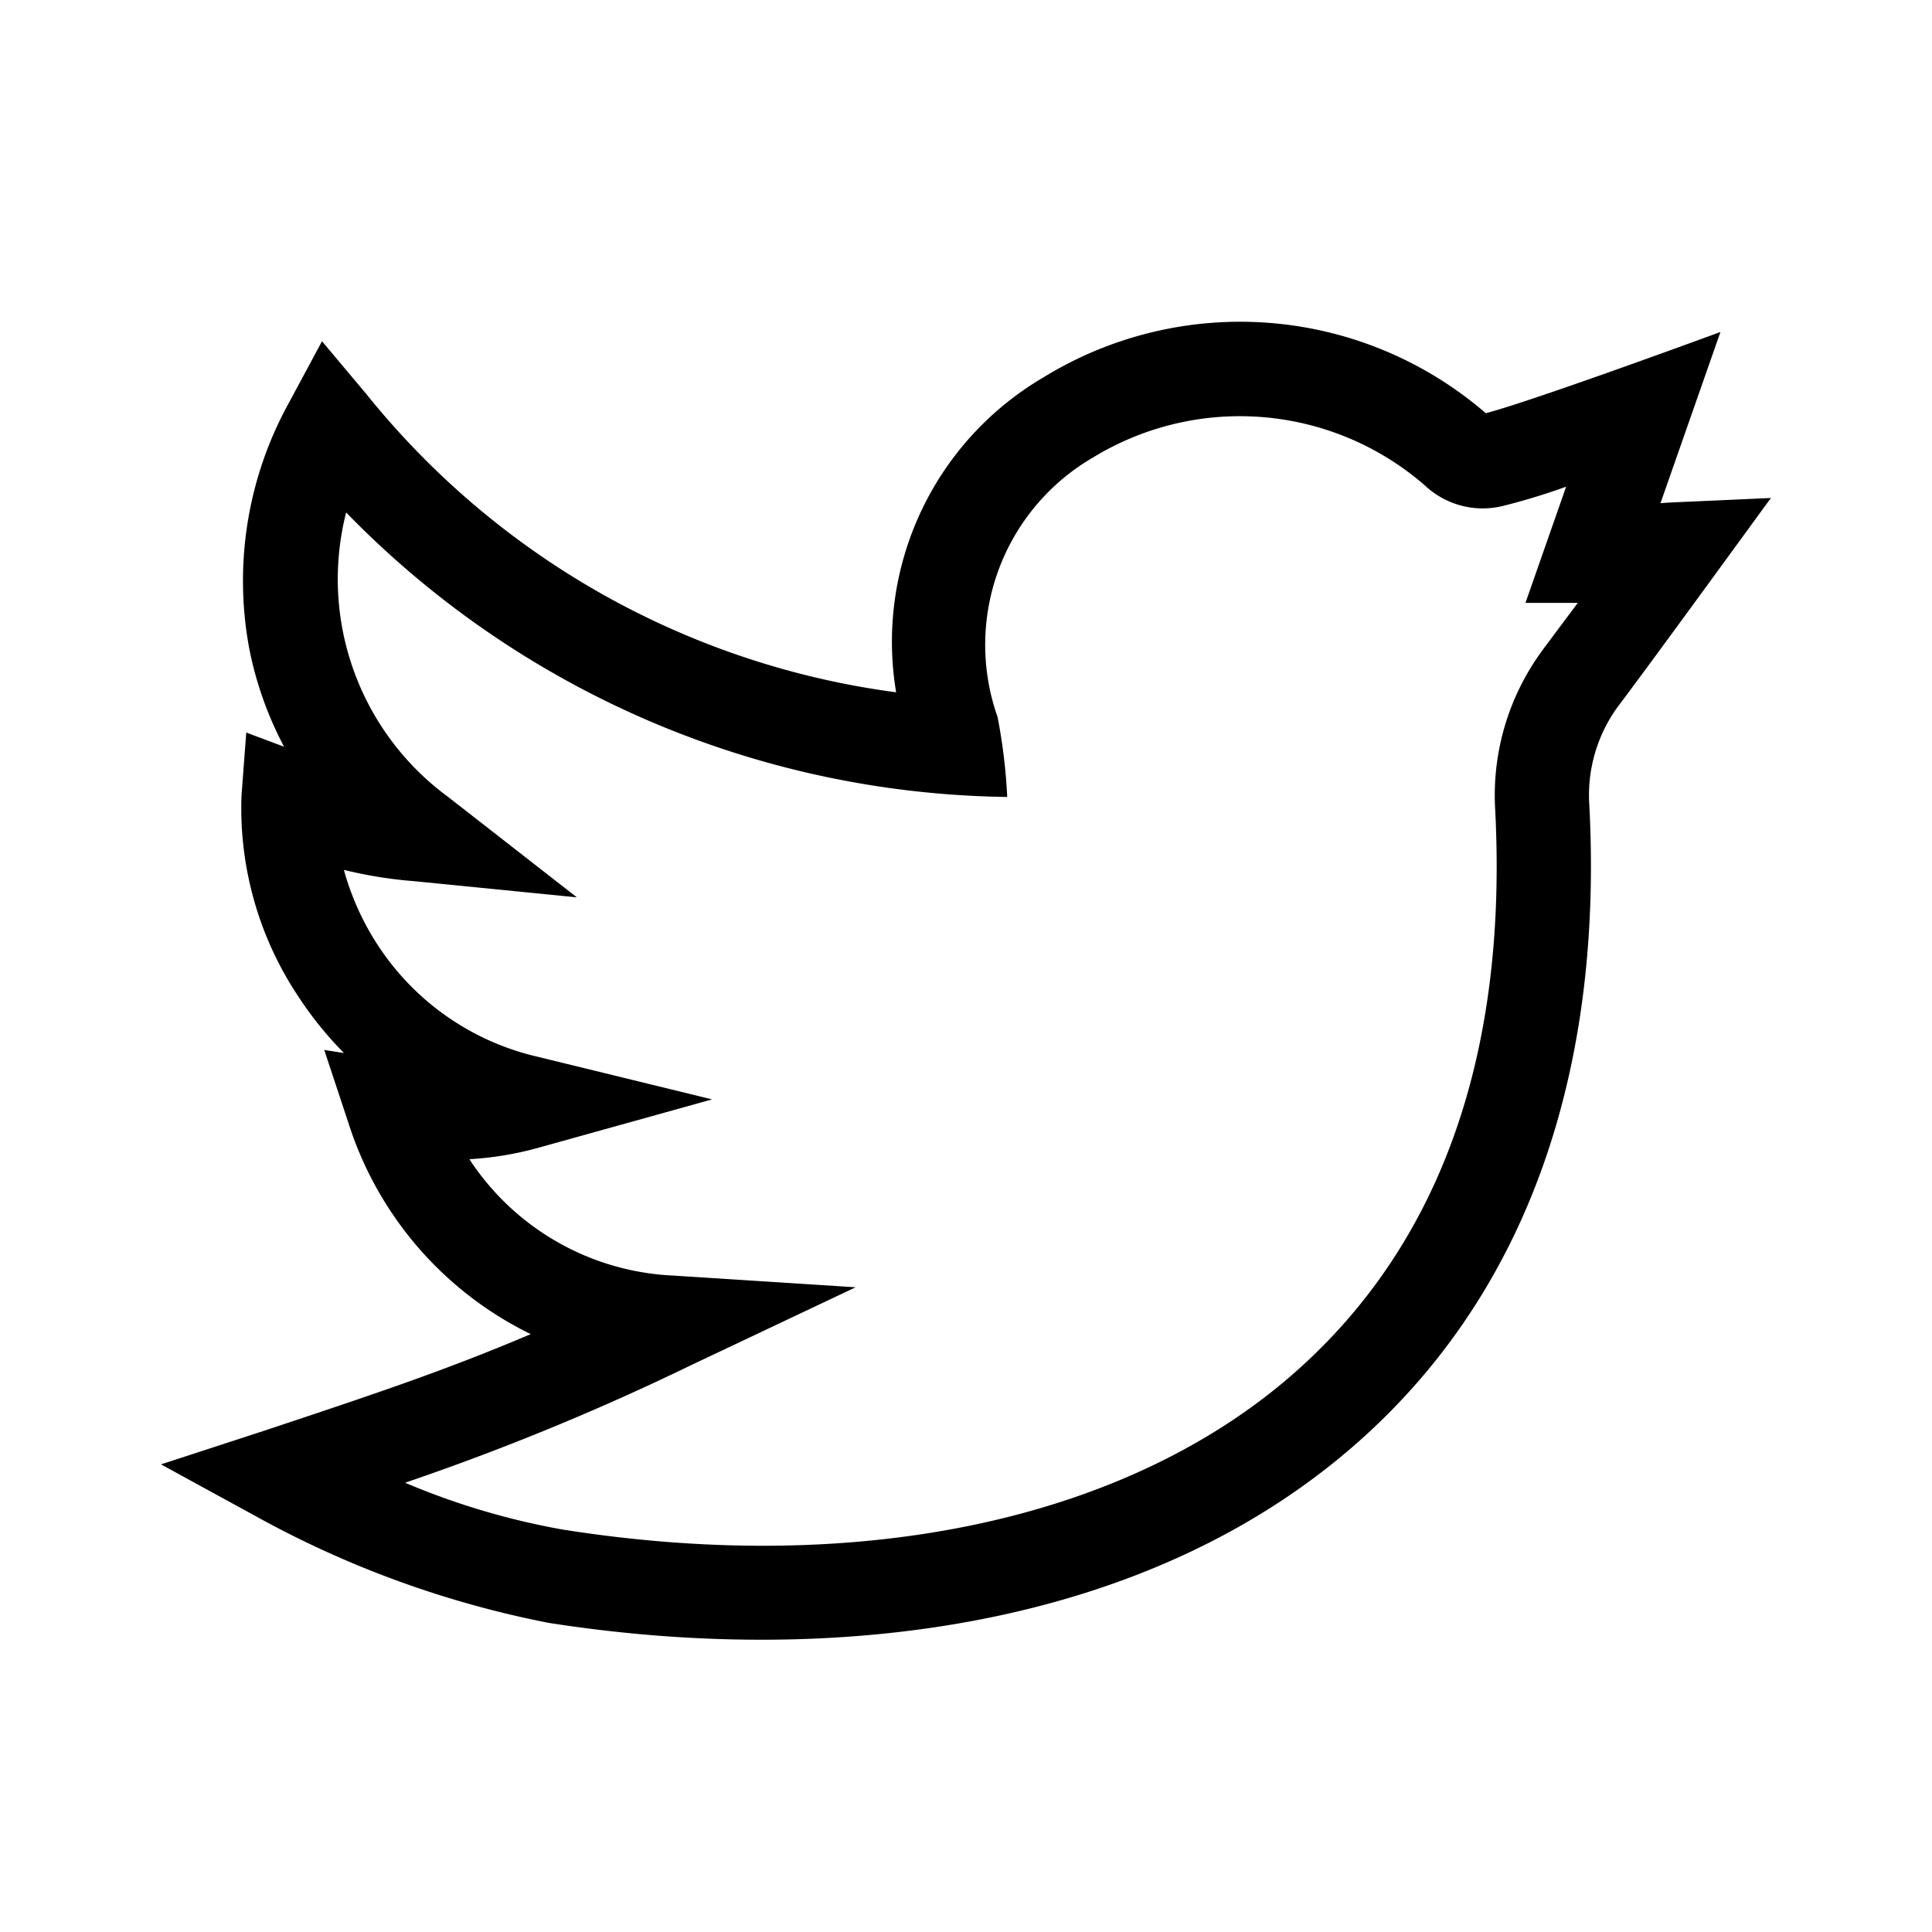
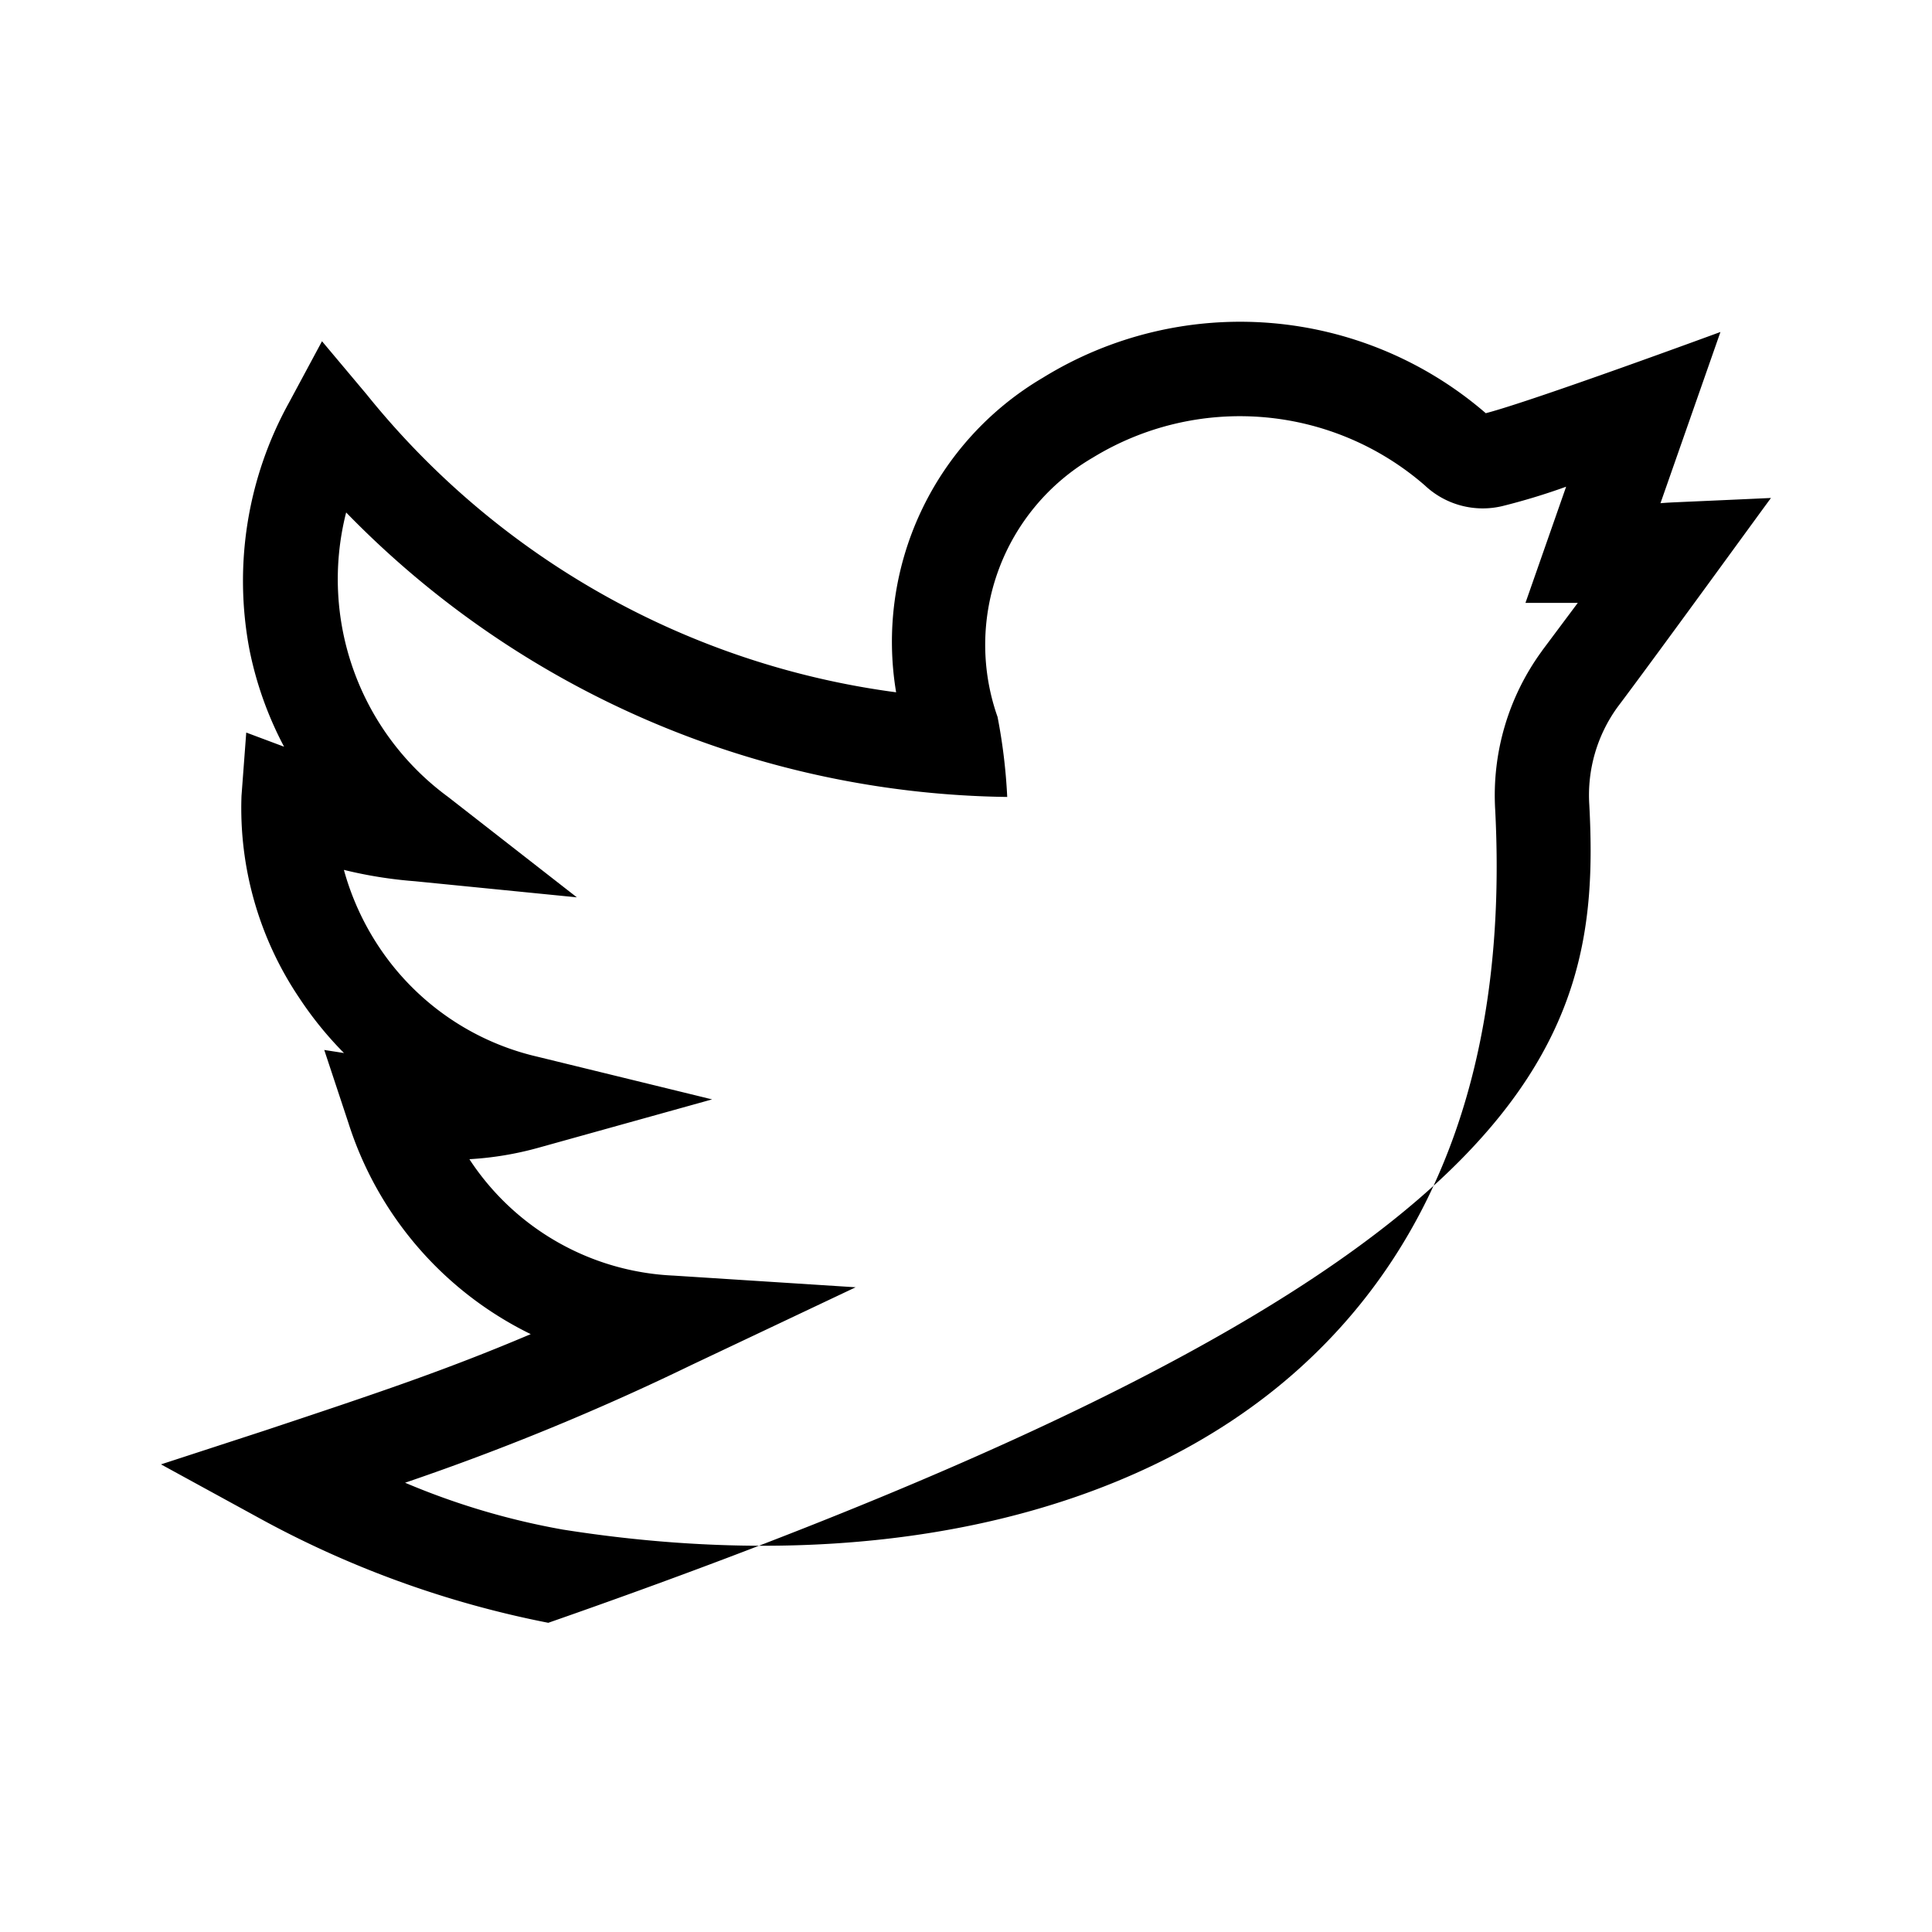
<svg xmlns="http://www.w3.org/2000/svg" width="24" height="24" viewBox="0 0 24 24">
  <g transform="translate(-211 -677)">
-     <path d="M20,2.186c-1.258.058-1.231.053-1.373.065L19.372.124s-2.326.856-2.915,1.009a4.666,4.666,0,0,0-5.5-.442A3.806,3.806,0,0,0,9.132,4.6,10.152,10.152,0,0,1,2.555.9L2,.239,1.591,1A4.575,4.575,0,0,0,1.1,4.076a4.425,4.425,0,0,0,.429,1.2L1.059,5.1,1,5.886a4.22,4.22,0,0,0,.716,2.508,4.461,4.461,0,0,0,.557.687l-.245-.038.3.906a4.405,4.405,0,0,0,2.265,2.624c-1.056.448-1.909.734-3.311,1.2L0,14.191l1.185.648a12.438,12.438,0,0,0,3.626,1.32c3.506.55,7.454.1,10.112-2.292C17.161,11.851,17.9,8.983,17.743,6a1.865,1.865,0,0,1,.349-1.214c.5-.663,1.9-2.594,1.908-2.6Zm-2.845,1.9a3.037,3.037,0,0,0-.581,1.976c.154,3.01-.665,5.345-2.435,6.939-2.067,1.862-5.4,2.592-9.147,2a9.071,9.071,0,0,1-1.96-.582,31.077,31.077,0,0,0,3.55-1.459l2.047-.969-2.26-.145A3.2,3.2,0,0,1,3.831,10.4a4.053,4.053,0,0,0,.86-.143l2.155-.6L4.673,9.126A3.237,3.237,0,0,1,2.7,7.751a3.315,3.315,0,0,1-.428-.945,5.425,5.425,0,0,0,.882.141l2.012.2L3.567,5.9A3.355,3.355,0,0,1,2.3,2.366,11.659,11.659,0,0,0,10.512,5.9a6.938,6.938,0,0,0-.12-.994,2.691,2.691,0,0,1,1.183-3.221A3.5,3.5,0,0,1,15.7,2.03a1.049,1.049,0,0,0,.962.257,8.1,8.1,0,0,0,.793-.241l-.505,1.443H17.6l-.443.593Zm0,0" transform="translate(213 681)" />
-     <rect width="24" height="24" transform="translate(211 677)" fill="none" />
+     <path d="M20,2.186c-1.258.058-1.231.053-1.373.065L19.372.124s-2.326.856-2.915,1.009a4.666,4.666,0,0,0-5.5-.442A3.806,3.806,0,0,0,9.132,4.6,10.152,10.152,0,0,1,2.555.9L2,.239,1.591,1A4.575,4.575,0,0,0,1.1,4.076a4.425,4.425,0,0,0,.429,1.2L1.059,5.1,1,5.886a4.22,4.22,0,0,0,.716,2.508,4.461,4.461,0,0,0,.557.687l-.245-.038.3.906a4.405,4.405,0,0,0,2.265,2.624c-1.056.448-1.909.734-3.311,1.2L0,14.191l1.185.648a12.438,12.438,0,0,0,3.626,1.32C17.161,11.851,17.9,8.983,17.743,6a1.865,1.865,0,0,1,.349-1.214c.5-.663,1.9-2.594,1.908-2.6Zm-2.845,1.9a3.037,3.037,0,0,0-.581,1.976c.154,3.01-.665,5.345-2.435,6.939-2.067,1.862-5.4,2.592-9.147,2a9.071,9.071,0,0,1-1.96-.582,31.077,31.077,0,0,0,3.55-1.459l2.047-.969-2.26-.145A3.2,3.2,0,0,1,3.831,10.4a4.053,4.053,0,0,0,.86-.143l2.155-.6L4.673,9.126A3.237,3.237,0,0,1,2.7,7.751a3.315,3.315,0,0,1-.428-.945,5.425,5.425,0,0,0,.882.141l2.012.2L3.567,5.9A3.355,3.355,0,0,1,2.3,2.366,11.659,11.659,0,0,0,10.512,5.9a6.938,6.938,0,0,0-.12-.994,2.691,2.691,0,0,1,1.183-3.221A3.5,3.5,0,0,1,15.7,2.03a1.049,1.049,0,0,0,.962.257,8.1,8.1,0,0,0,.793-.241l-.505,1.443H17.6l-.443.593Zm0,0" transform="translate(213 681)" />
  </g>
</svg>